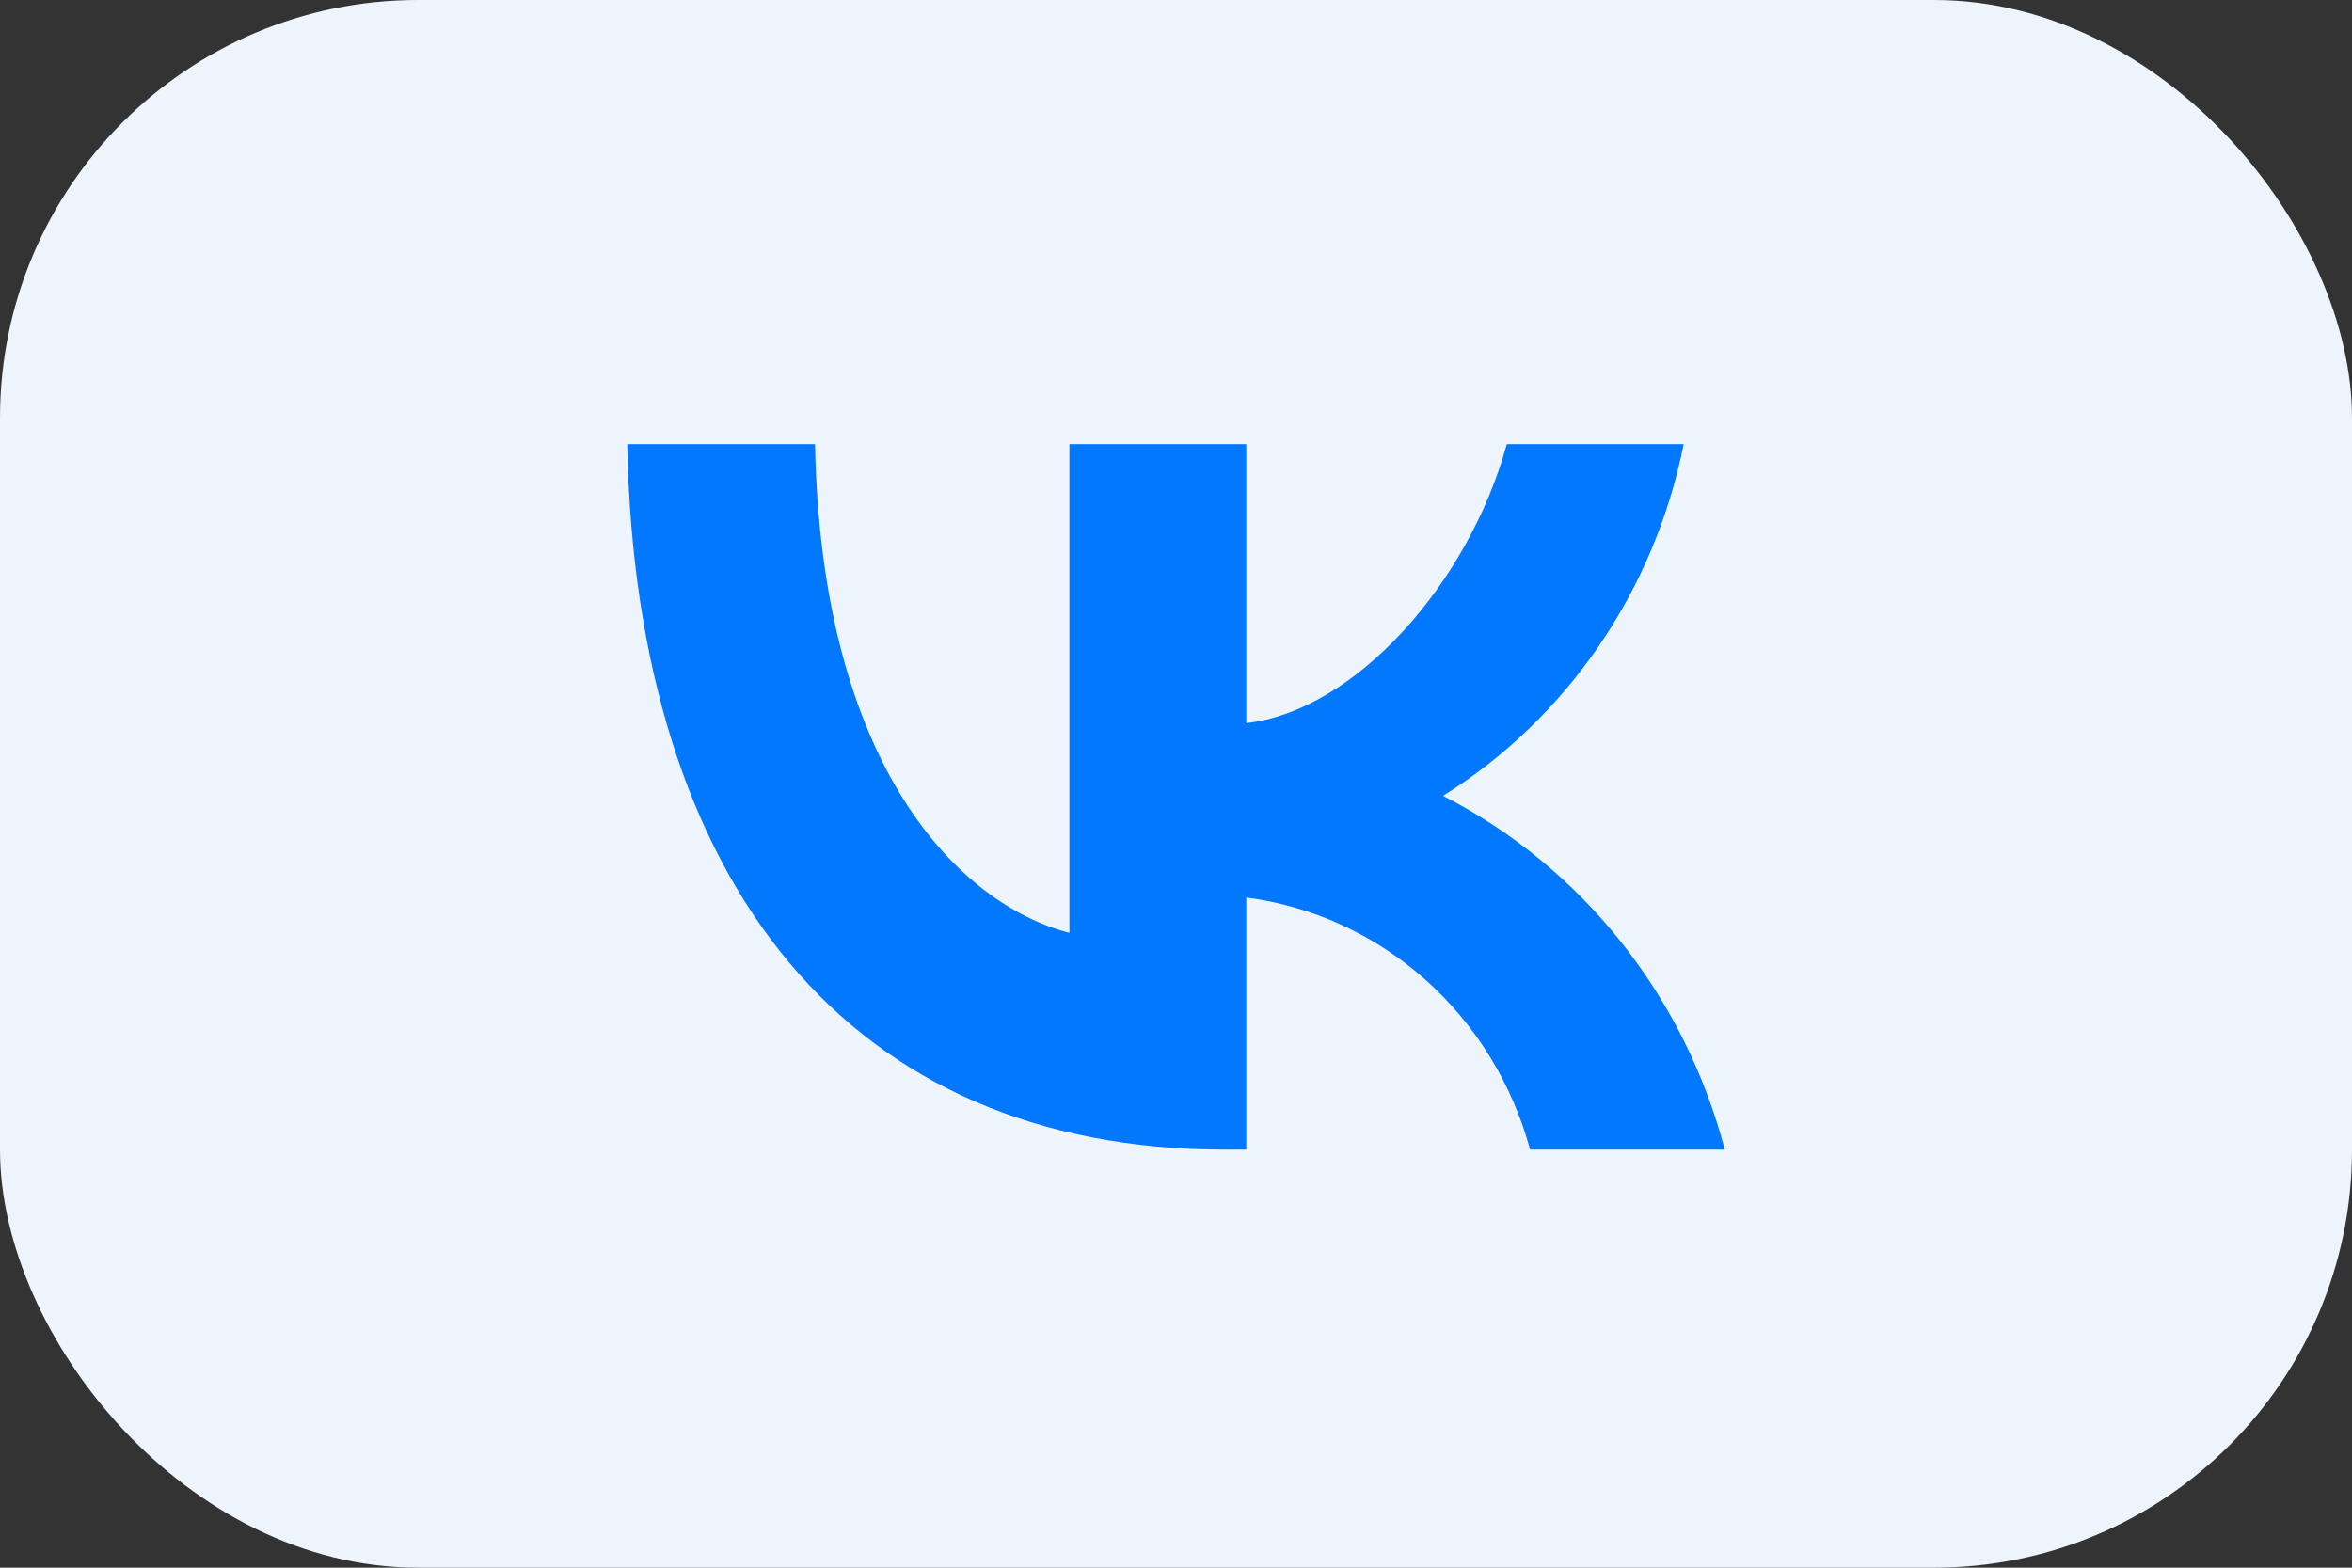
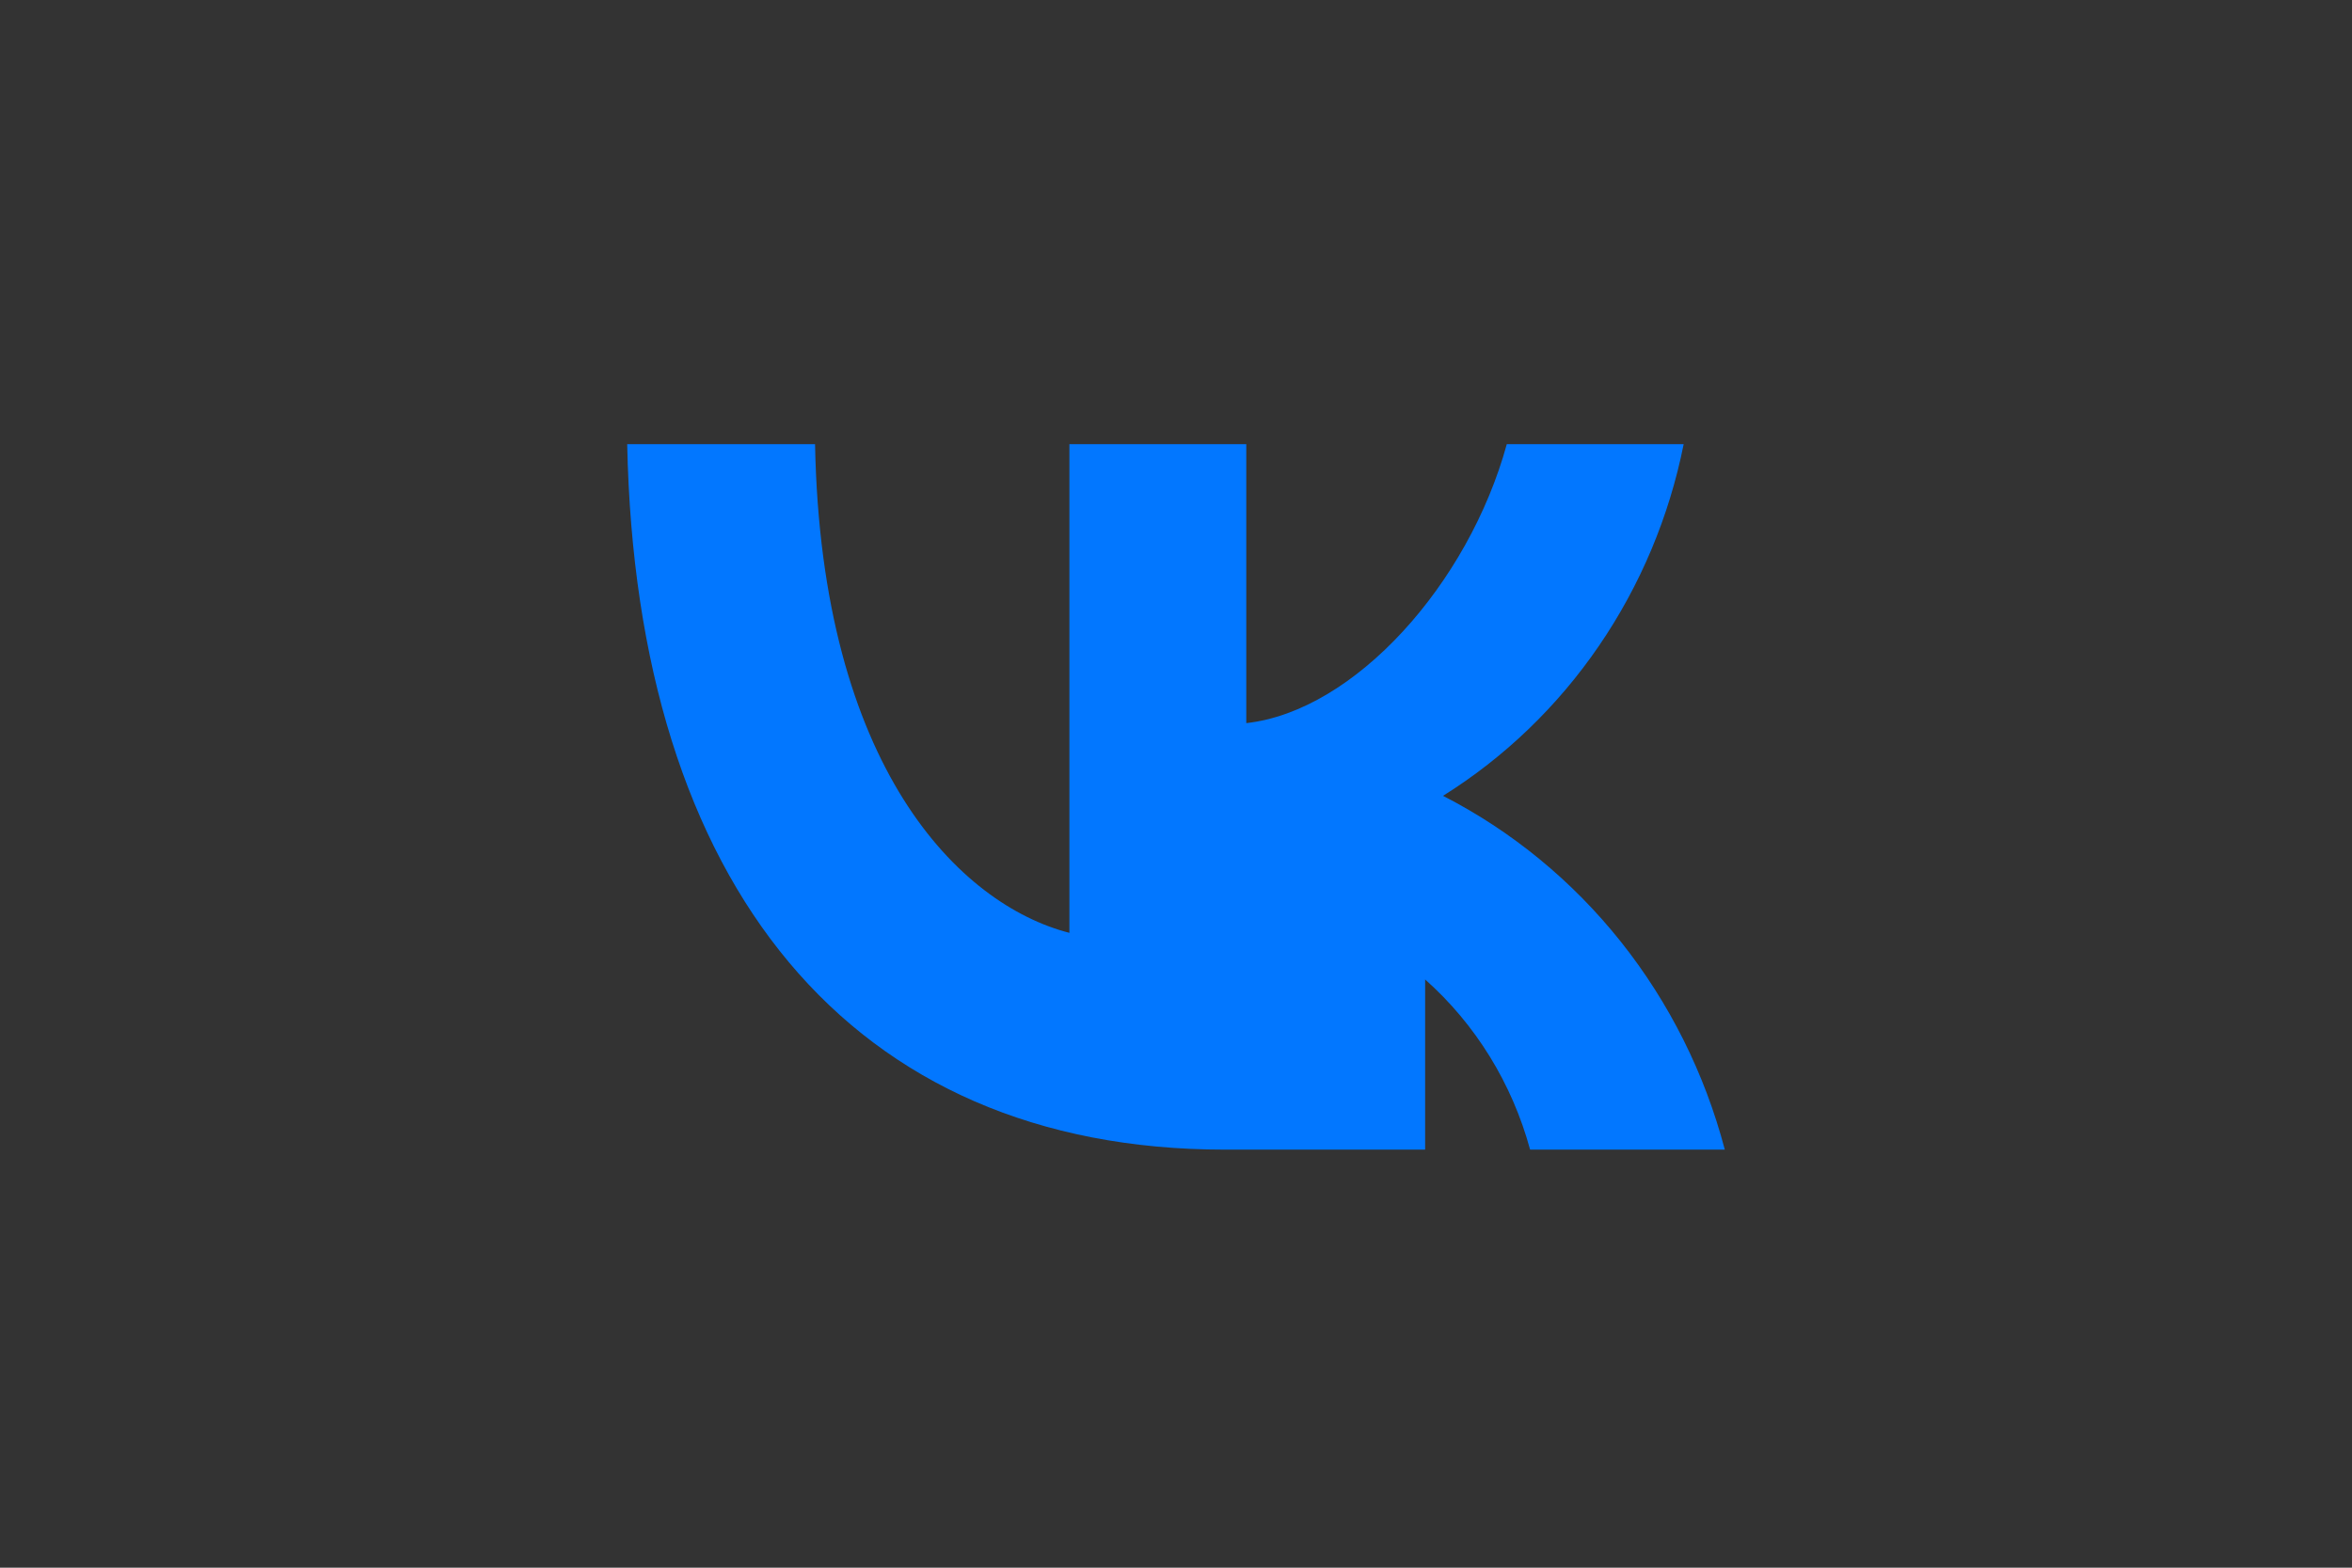
<svg xmlns="http://www.w3.org/2000/svg" width="90" height="60" viewBox="0 0 90 60" fill="none">
  <rect x="0" y="0" width="90" height="60" fill="#333333" stroke="none" />
-   <rect width="90" height="60" rx="16" fill="#EEF4FC" />
-   <path d="M46.876 44C32.526 44 24.341 33.865 24 17H31.188C31.424 29.378 36.723 34.622 40.921 35.703V17H47.689V27.676C51.834 27.216 56.189 22.351 57.658 17H64.426C63.872 19.775 62.769 22.403 61.184 24.719C59.6 27.035 57.569 28.989 55.218 30.459C57.842 31.803 60.16 33.704 62.019 36.038C63.877 38.372 65.234 41.086 66 44H58.55C57.862 41.469 56.465 39.203 54.533 37.487C52.601 35.77 50.22 34.68 47.689 34.351V44H46.876Z" fill="#0277FF" />
+   <path d="M46.876 44C32.526 44 24.341 33.865 24 17H31.188C31.424 29.378 36.723 34.622 40.921 35.703V17H47.689V27.676C51.834 27.216 56.189 22.351 57.658 17H64.426C63.872 19.775 62.769 22.403 61.184 24.719C59.6 27.035 57.569 28.989 55.218 30.459C57.842 31.803 60.16 33.704 62.019 36.038C63.877 38.372 65.234 41.086 66 44H58.55C57.862 41.469 56.465 39.203 54.533 37.487V44H46.876Z" fill="#0277FF" />
</svg>